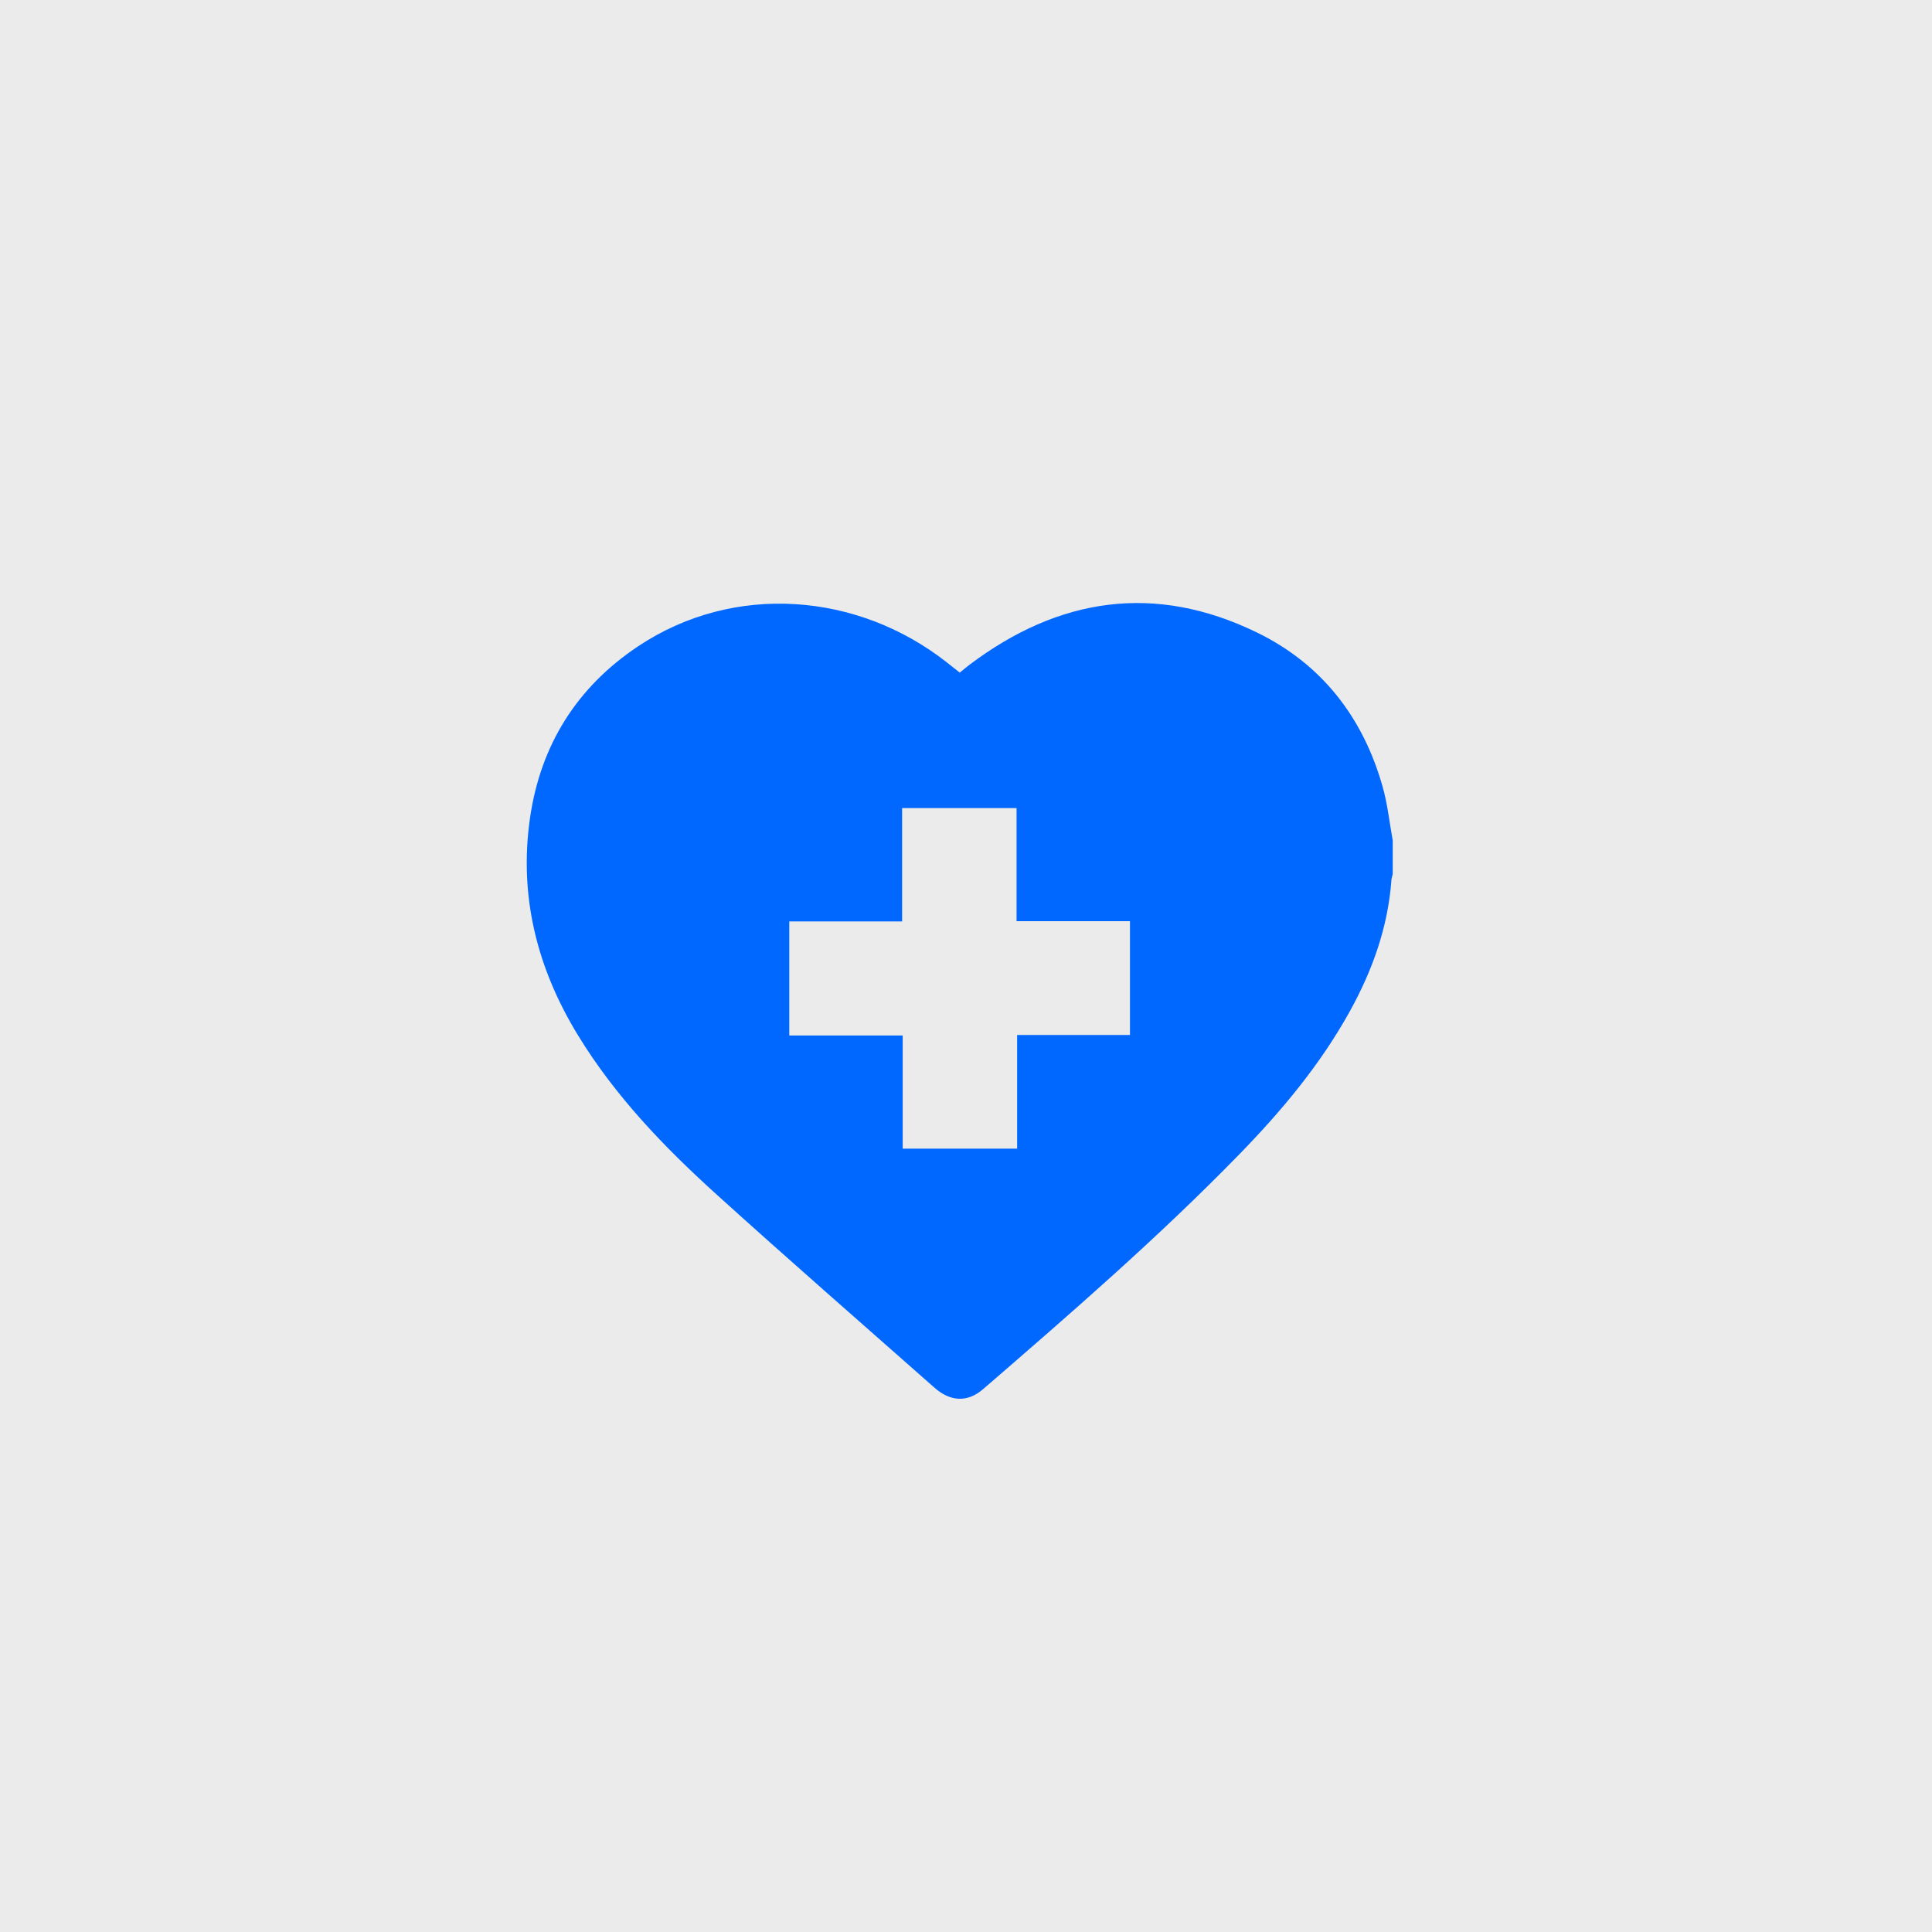
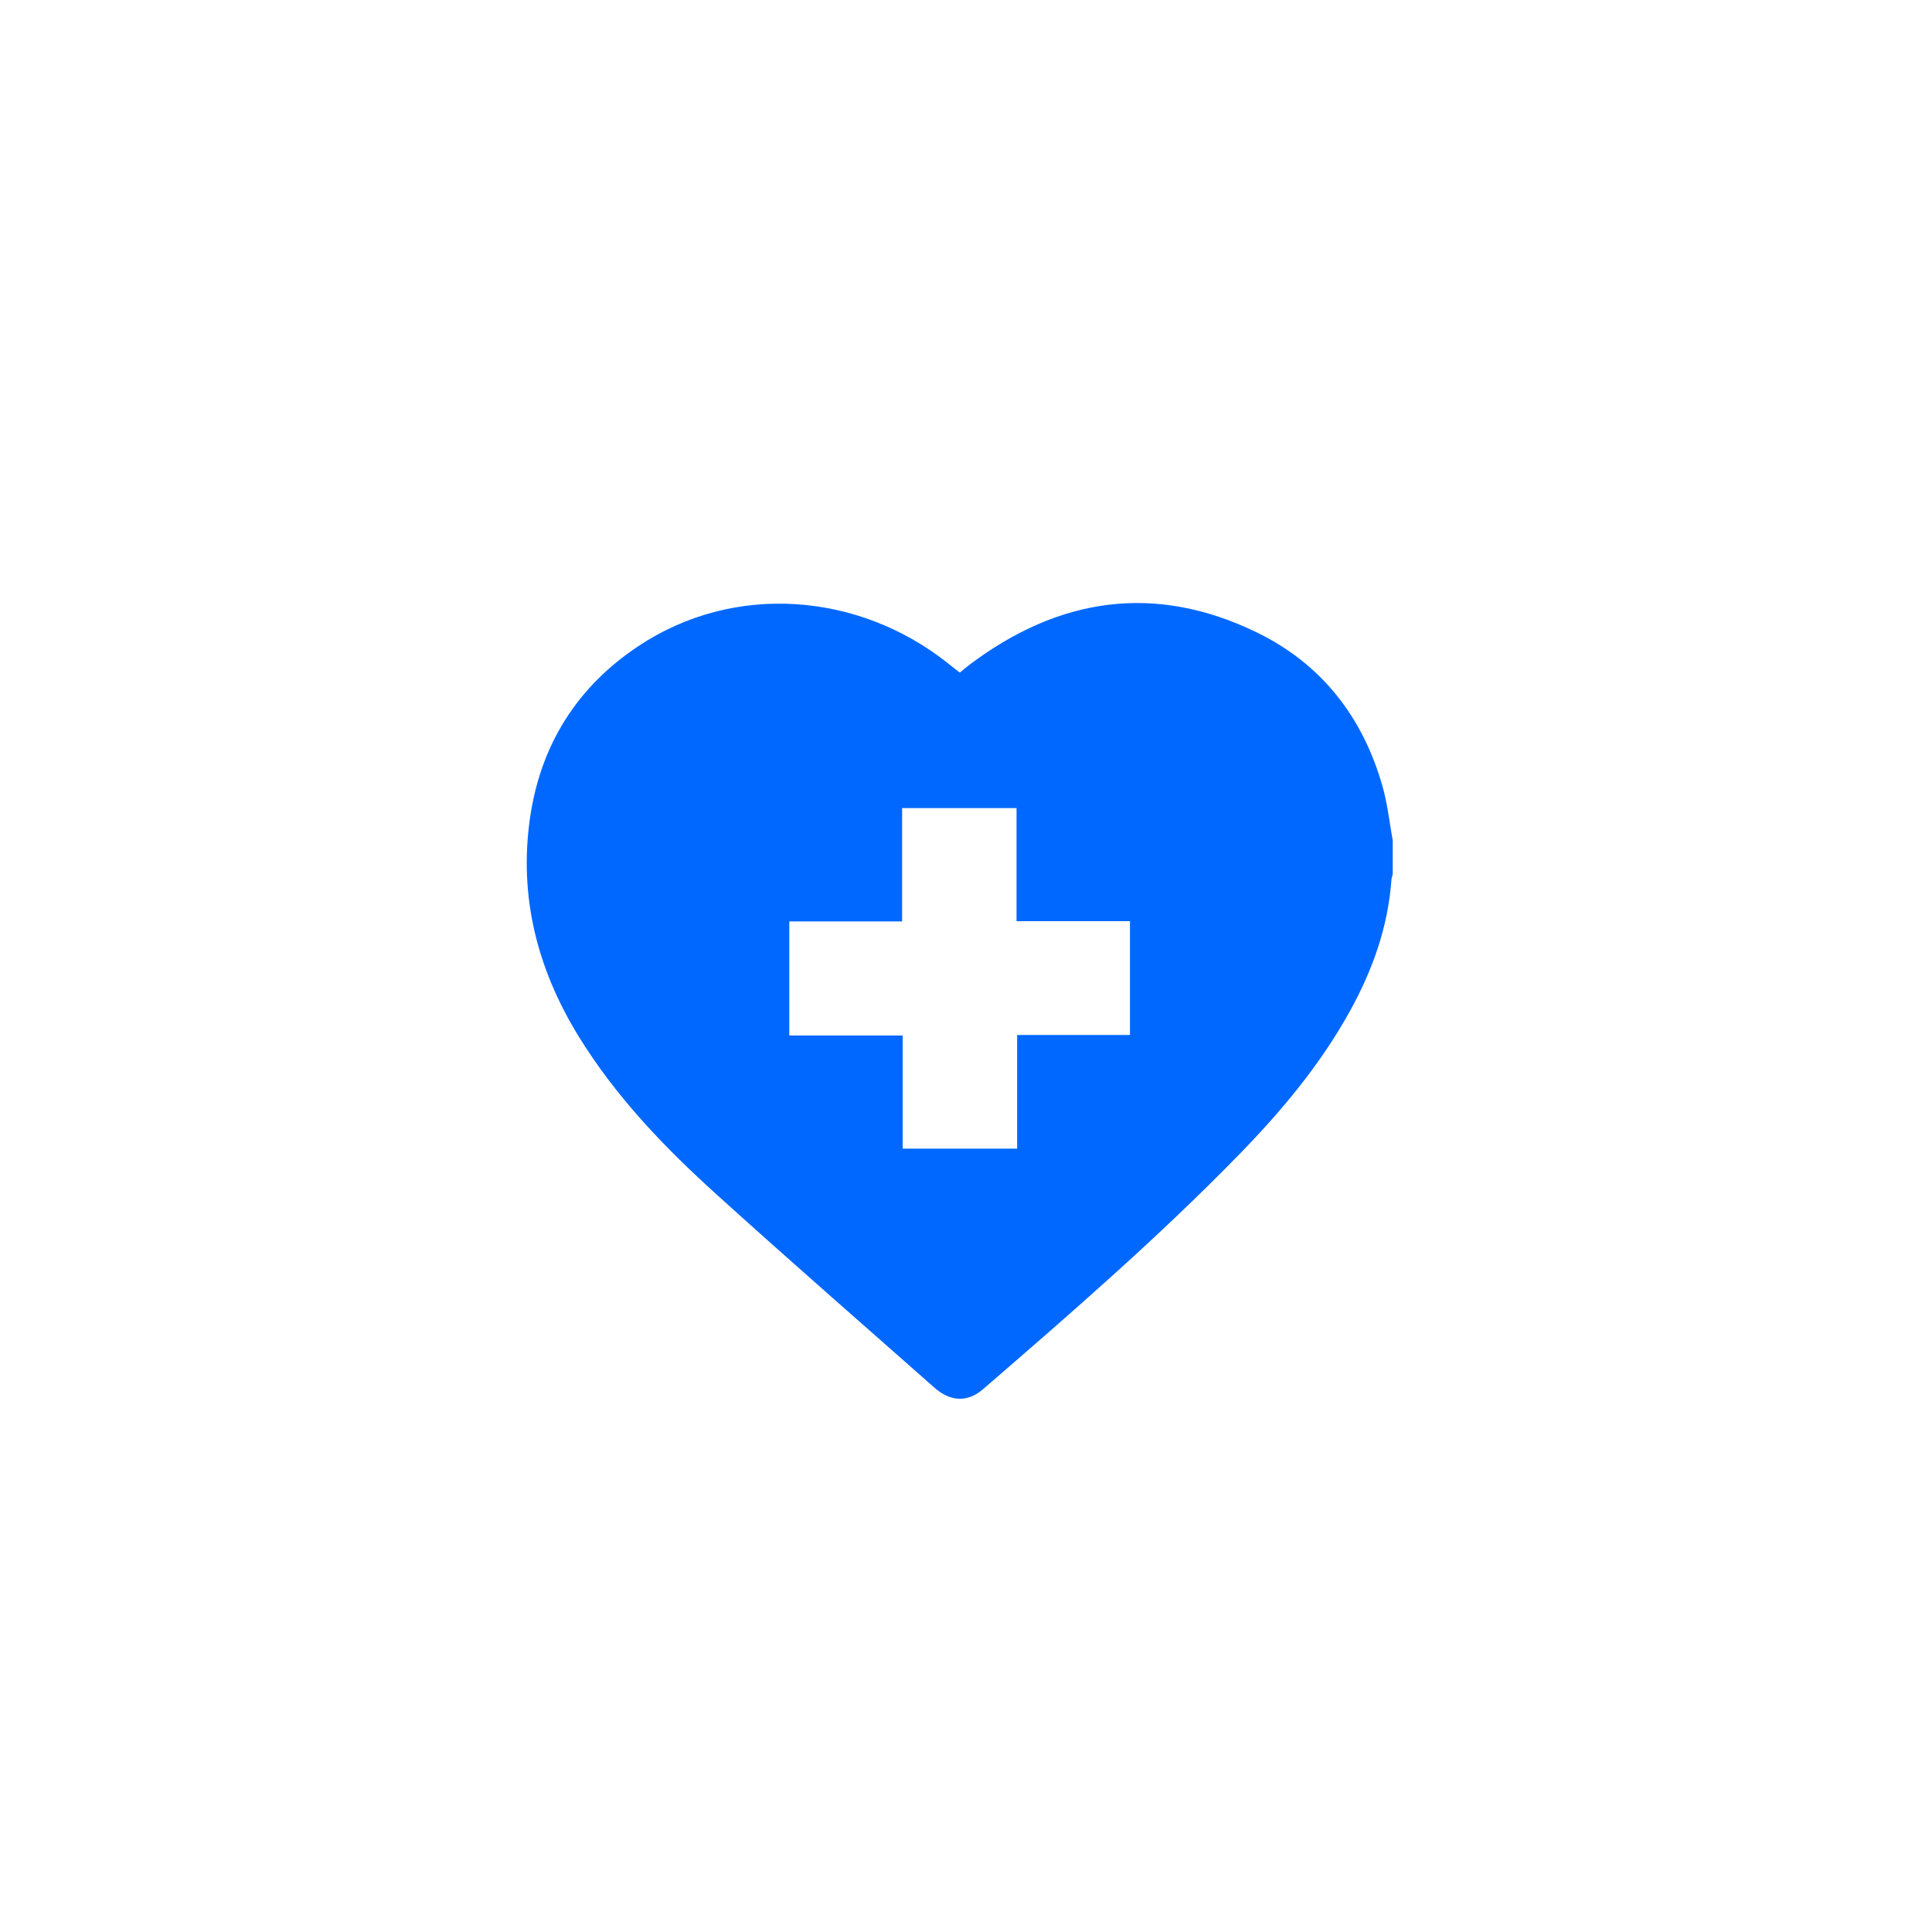
<svg xmlns="http://www.w3.org/2000/svg" id="Ebene_1" data-name="Ebene 1" viewBox="0 0 300 300">
  <defs>
    <style>
      .cls-1 {
        fill: #ebebeb;
      }

      .cls-1, .cls-2 {
        stroke-width: 0px;
      }

      .cls-2 {
        fill: #0068ff;
      }
    </style>
  </defs>
-   <rect class="cls-1" width="300" height="300" />
  <path class="cls-2" d="M216.26,130.5v5.25c-.07.3-.18.59-.2.89-.53,7.29-2.93,14-6.43,20.34-4.59,8.31-10.62,15.52-17.2,22.27-12.57,12.9-26.16,24.69-39.78,36.46-2.41,2.08-5.07,1.97-7.57-.25-11.25-9.94-22.57-19.81-33.7-29.88-8.2-7.41-15.86-15.36-21.66-24.87-6.31-10.34-9.16-21.52-7.43-33.63,1.62-11.36,7.28-20.38,16.79-26.72,14.92-9.95,34.16-8.34,47.92,2.48.68.53,1.35,1.07,2.03,1.6.58-.46,1.04-.86,1.53-1.23,13.87-10.45,28.79-12.68,44.57-5.02,10.08,4.89,16.51,13.17,19.56,23.96.77,2.71,1.06,5.56,1.57,8.34ZM122.56,143.08v17.71h17.61v17.57h17.77v-17.65h17.52v-17.67h-17.61v-17.56h-17.77v17.6h-17.52Z" />
</svg>